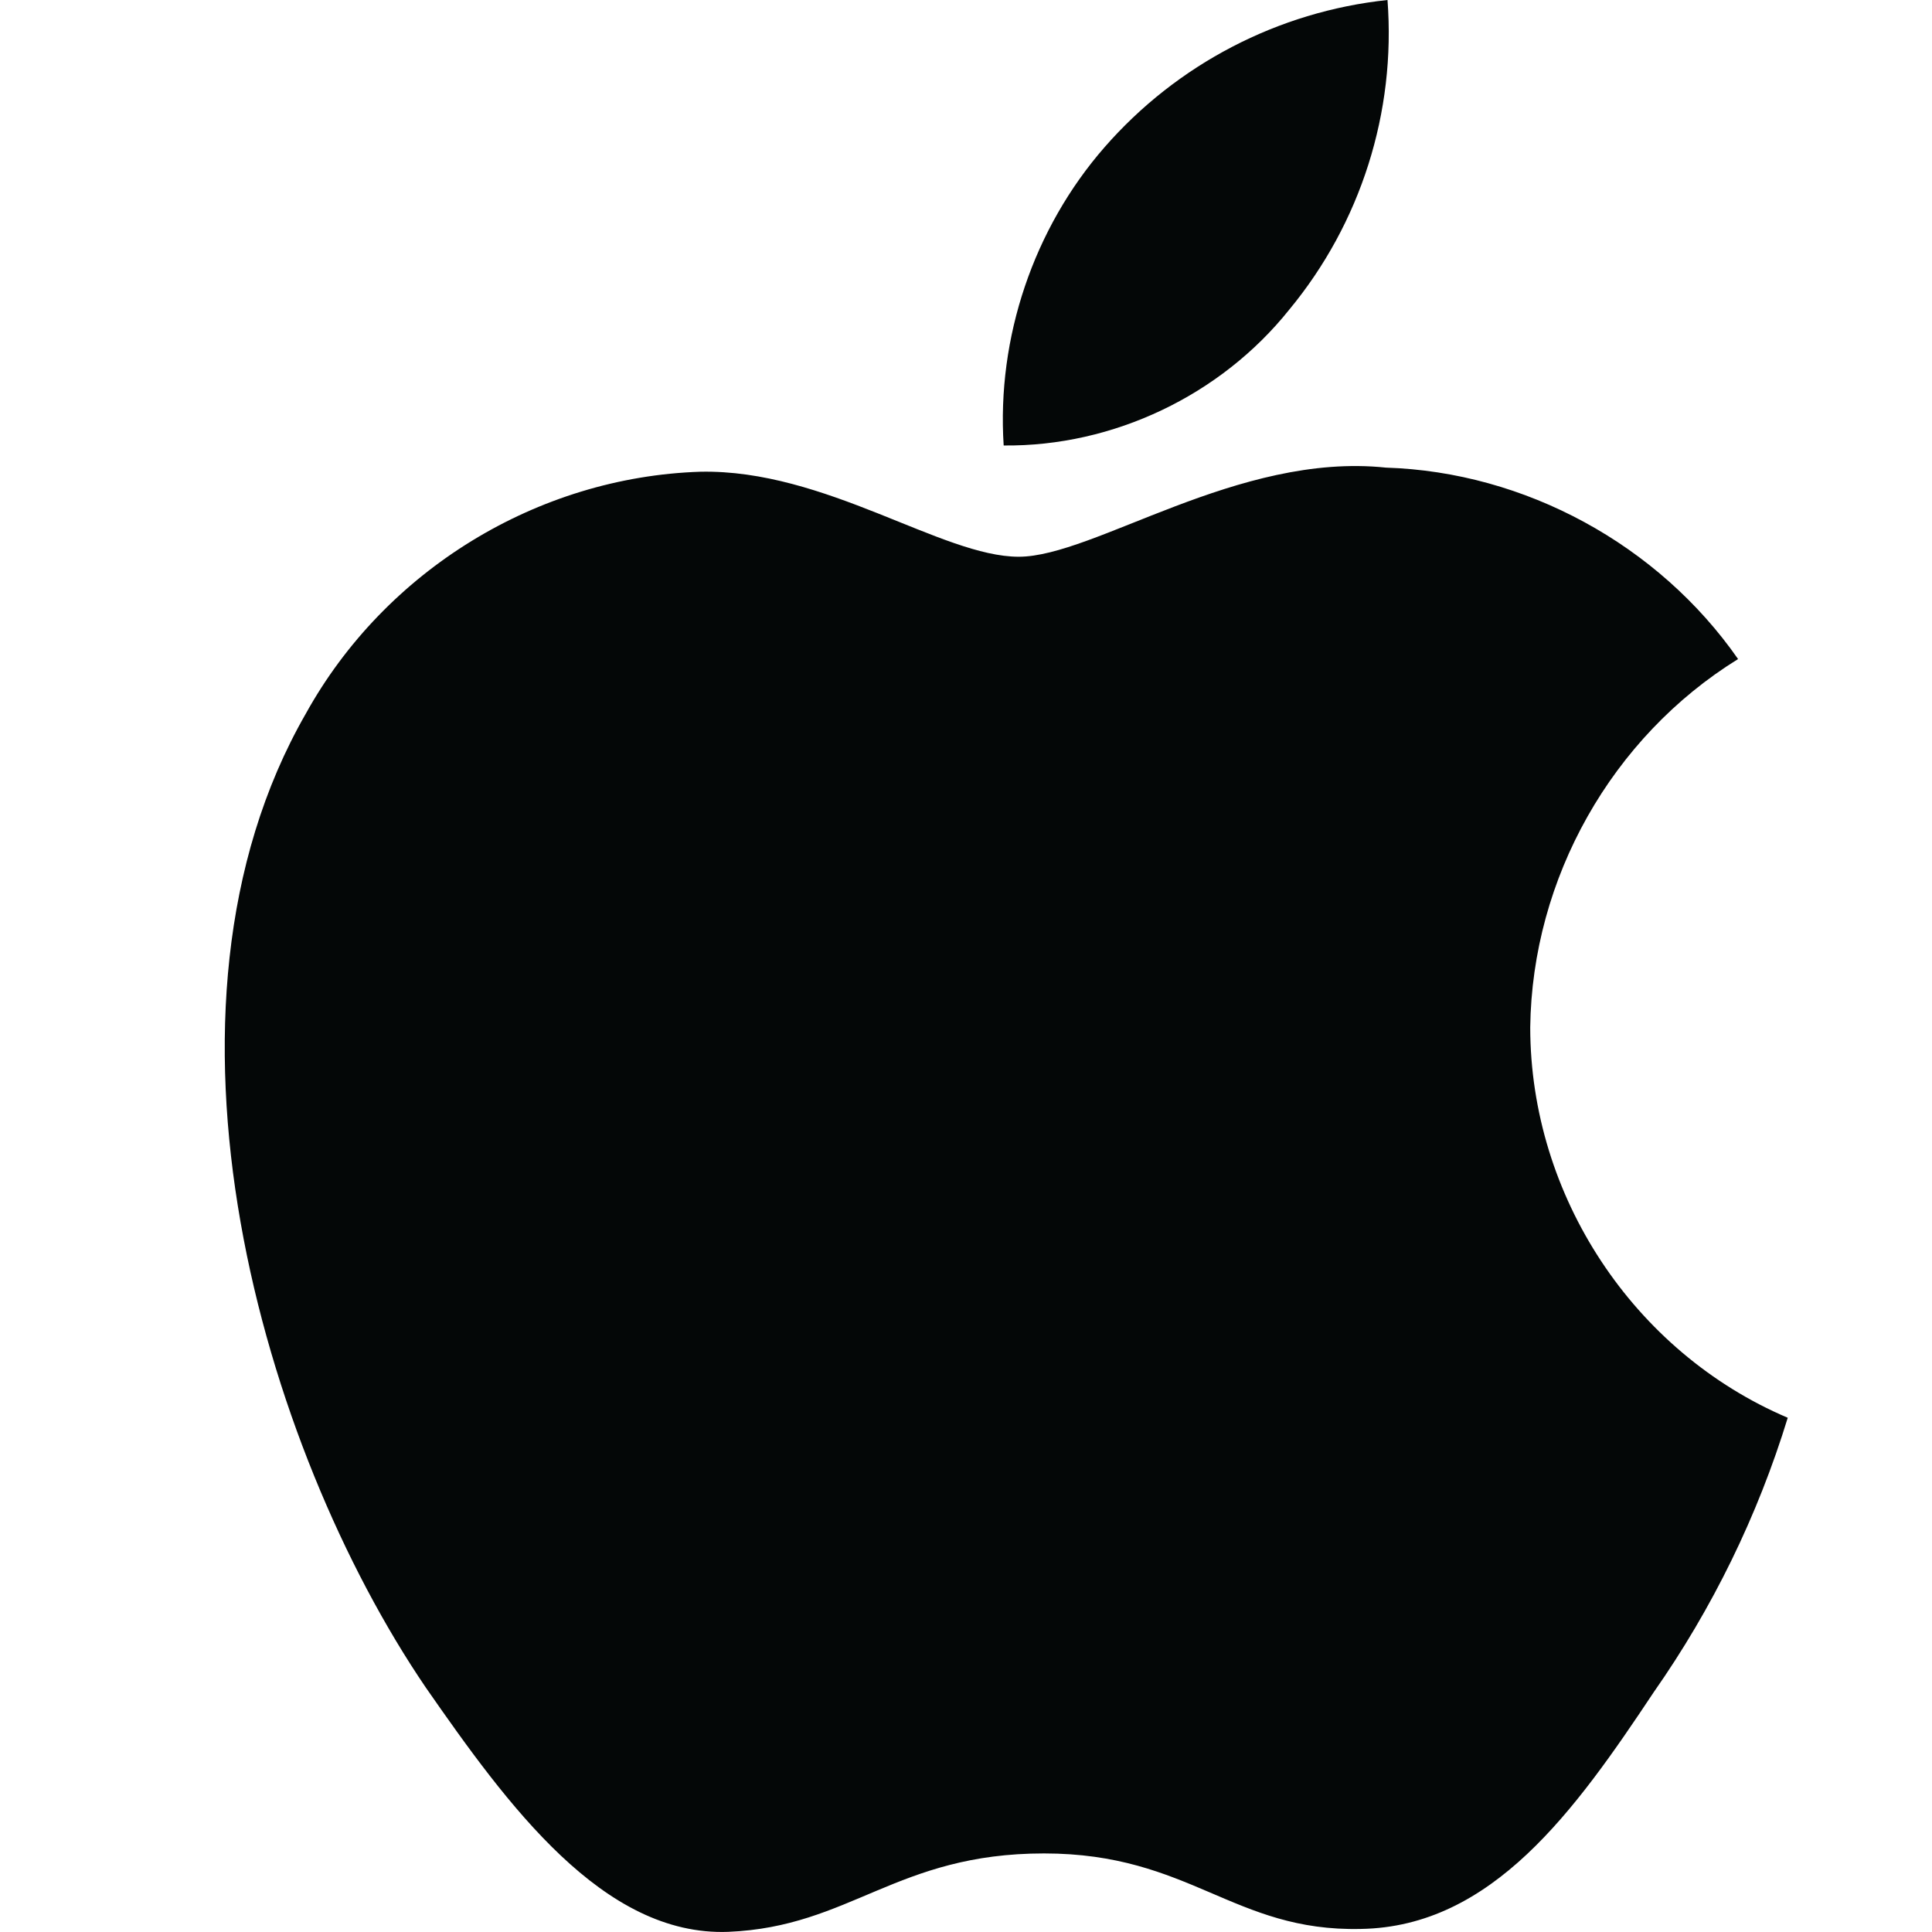
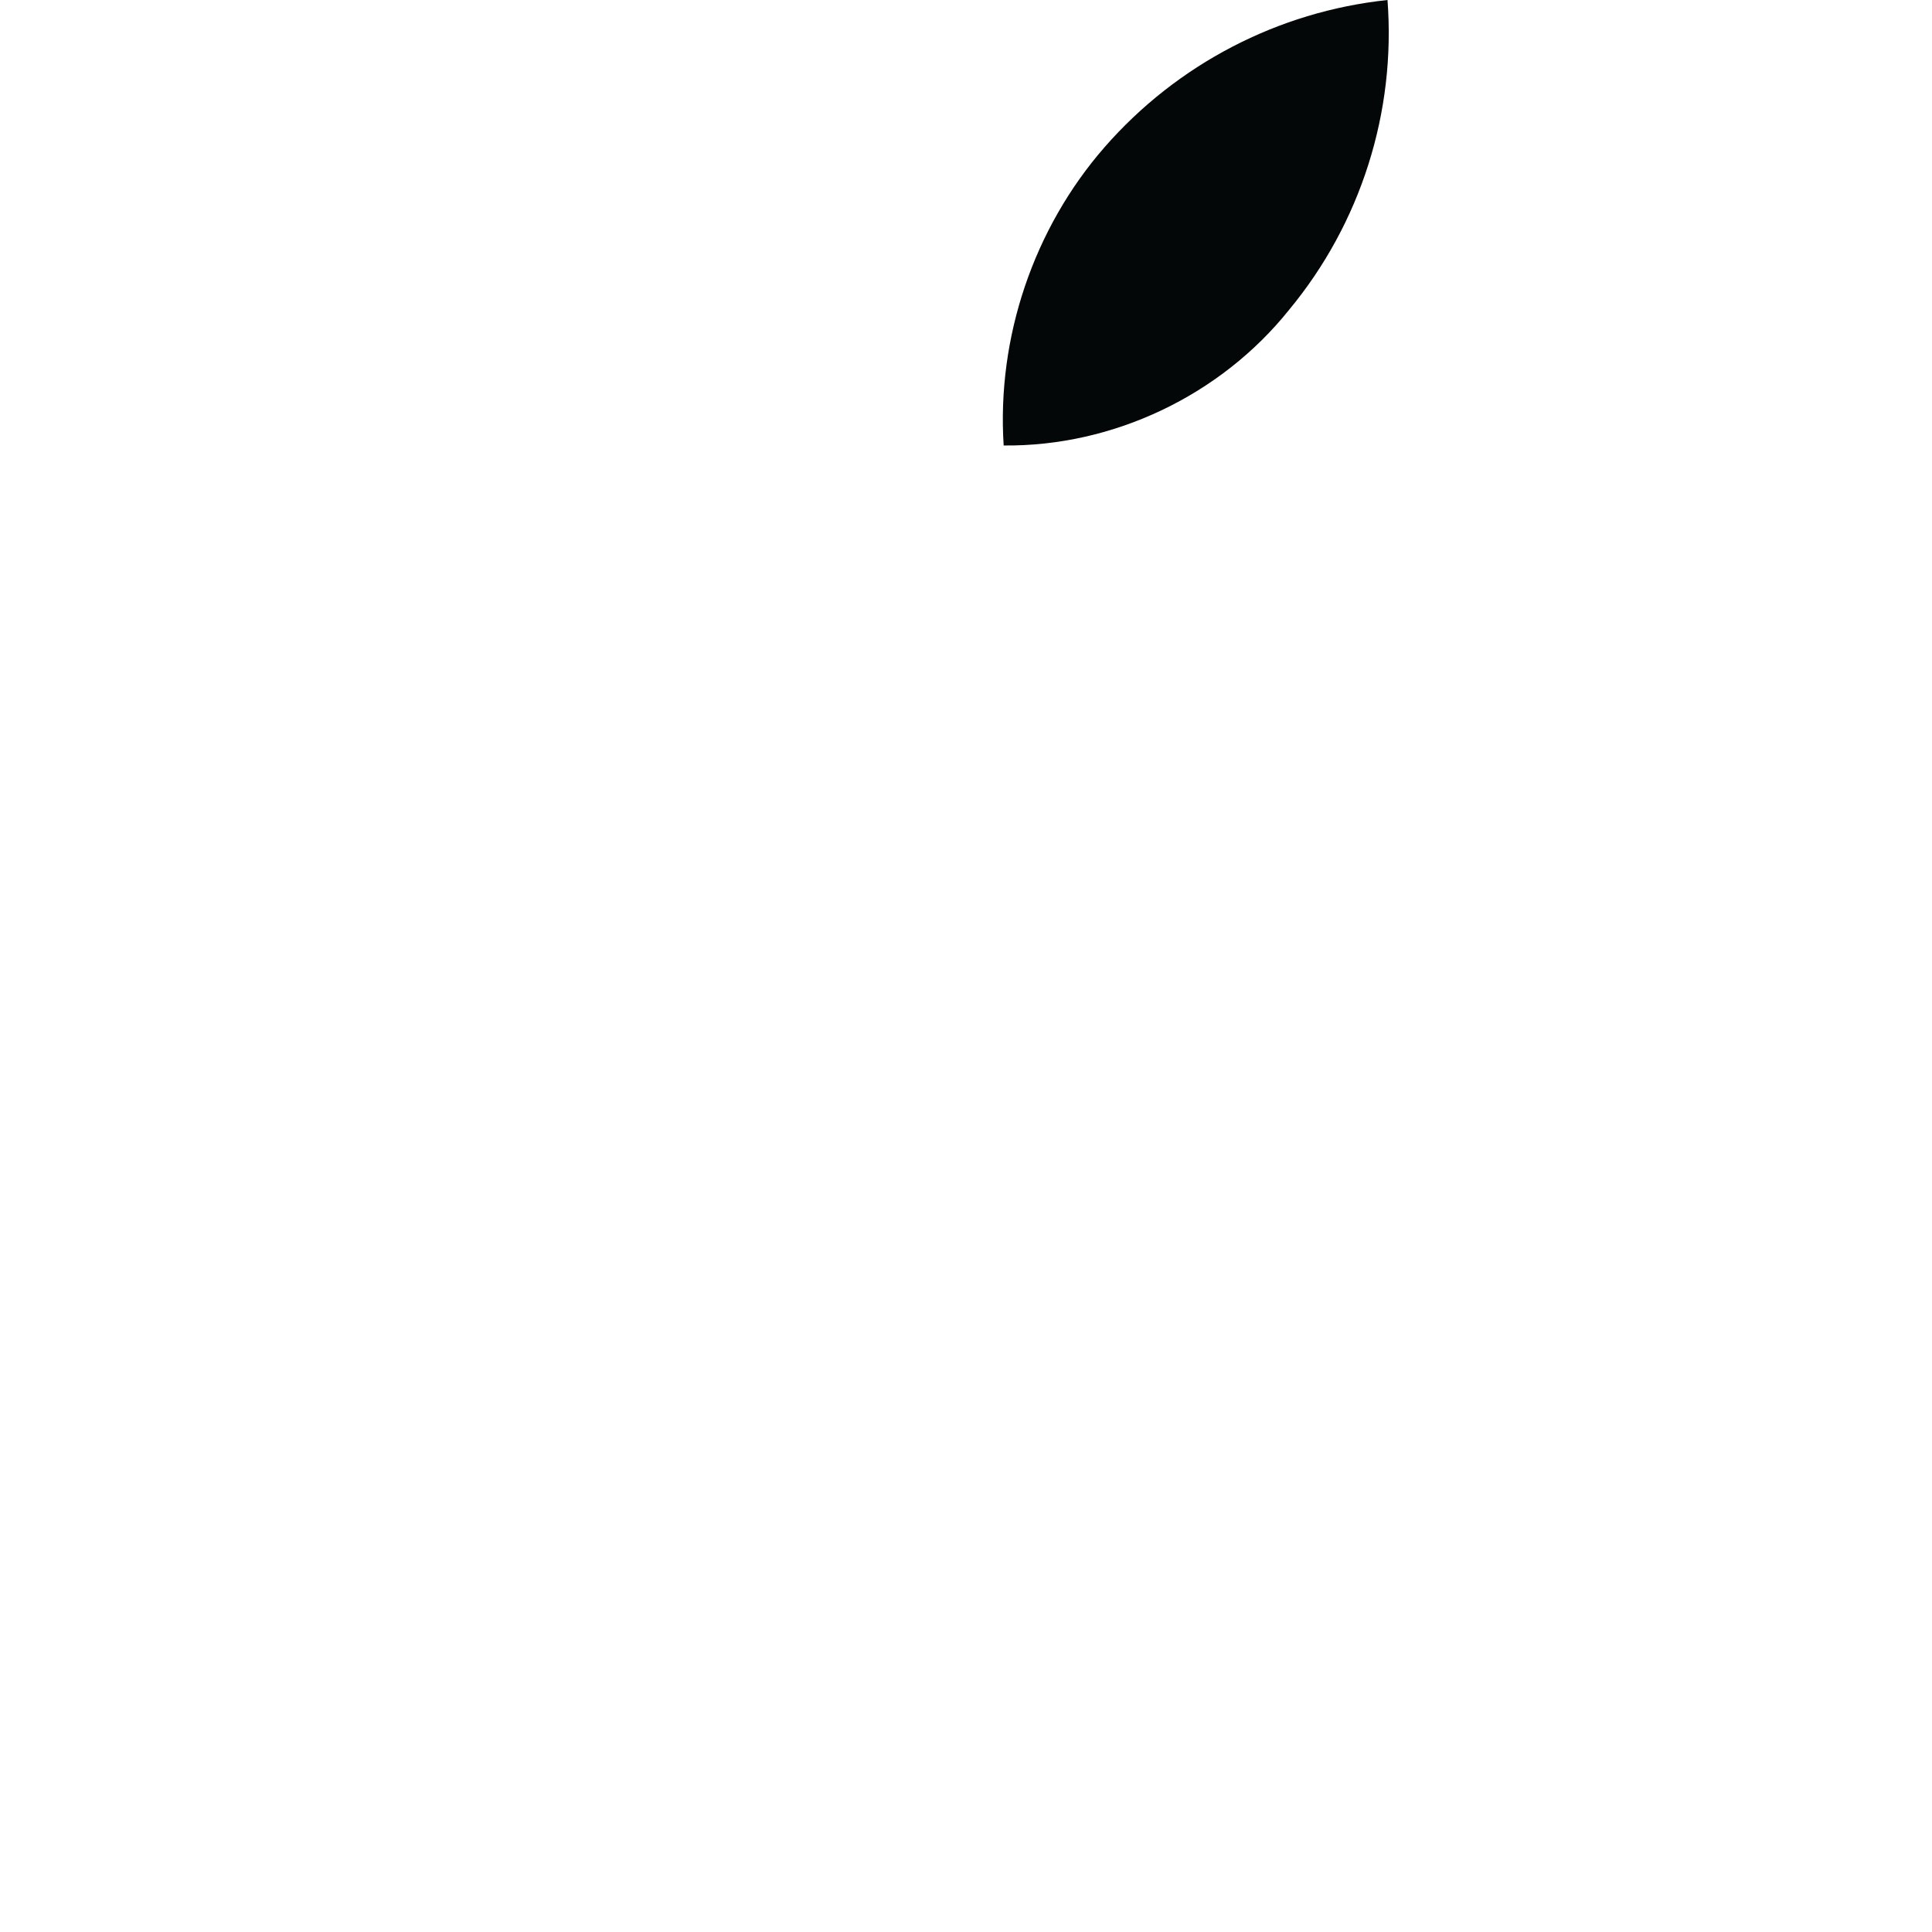
<svg xmlns="http://www.w3.org/2000/svg" width="24" height="24" viewBox="0 0 24 24" fill="none">
-   <path d="M19.009 12.763C19.032 10.91 20.022 9.157 21.591 8.187C20.601 6.765 18.942 5.863 17.217 5.809C15.377 5.615 13.593 6.916 12.655 6.916C11.699 6.916 10.255 5.828 8.7 5.86C6.674 5.926 4.784 7.085 3.798 8.867C1.679 12.557 3.26 17.981 5.29 20.964C6.306 22.425 7.493 24.056 9.047 23.998C10.567 23.935 11.134 23.024 12.969 23.024C14.787 23.024 15.32 23.998 16.905 23.962C18.536 23.935 19.564 22.494 20.544 21.02C21.273 19.979 21.835 18.829 22.208 17.612C20.291 16.796 19.011 14.856 19.009 12.763Z" fill="#040707" />
  <path d="M16.015 3.847C16.904 2.773 17.342 1.393 17.236 0C15.877 0.144 14.622 0.797 13.721 1.829C12.84 2.838 12.381 4.194 12.468 5.534C13.827 5.548 15.163 4.913 16.015 3.847Z" fill="#040707" />
</svg>